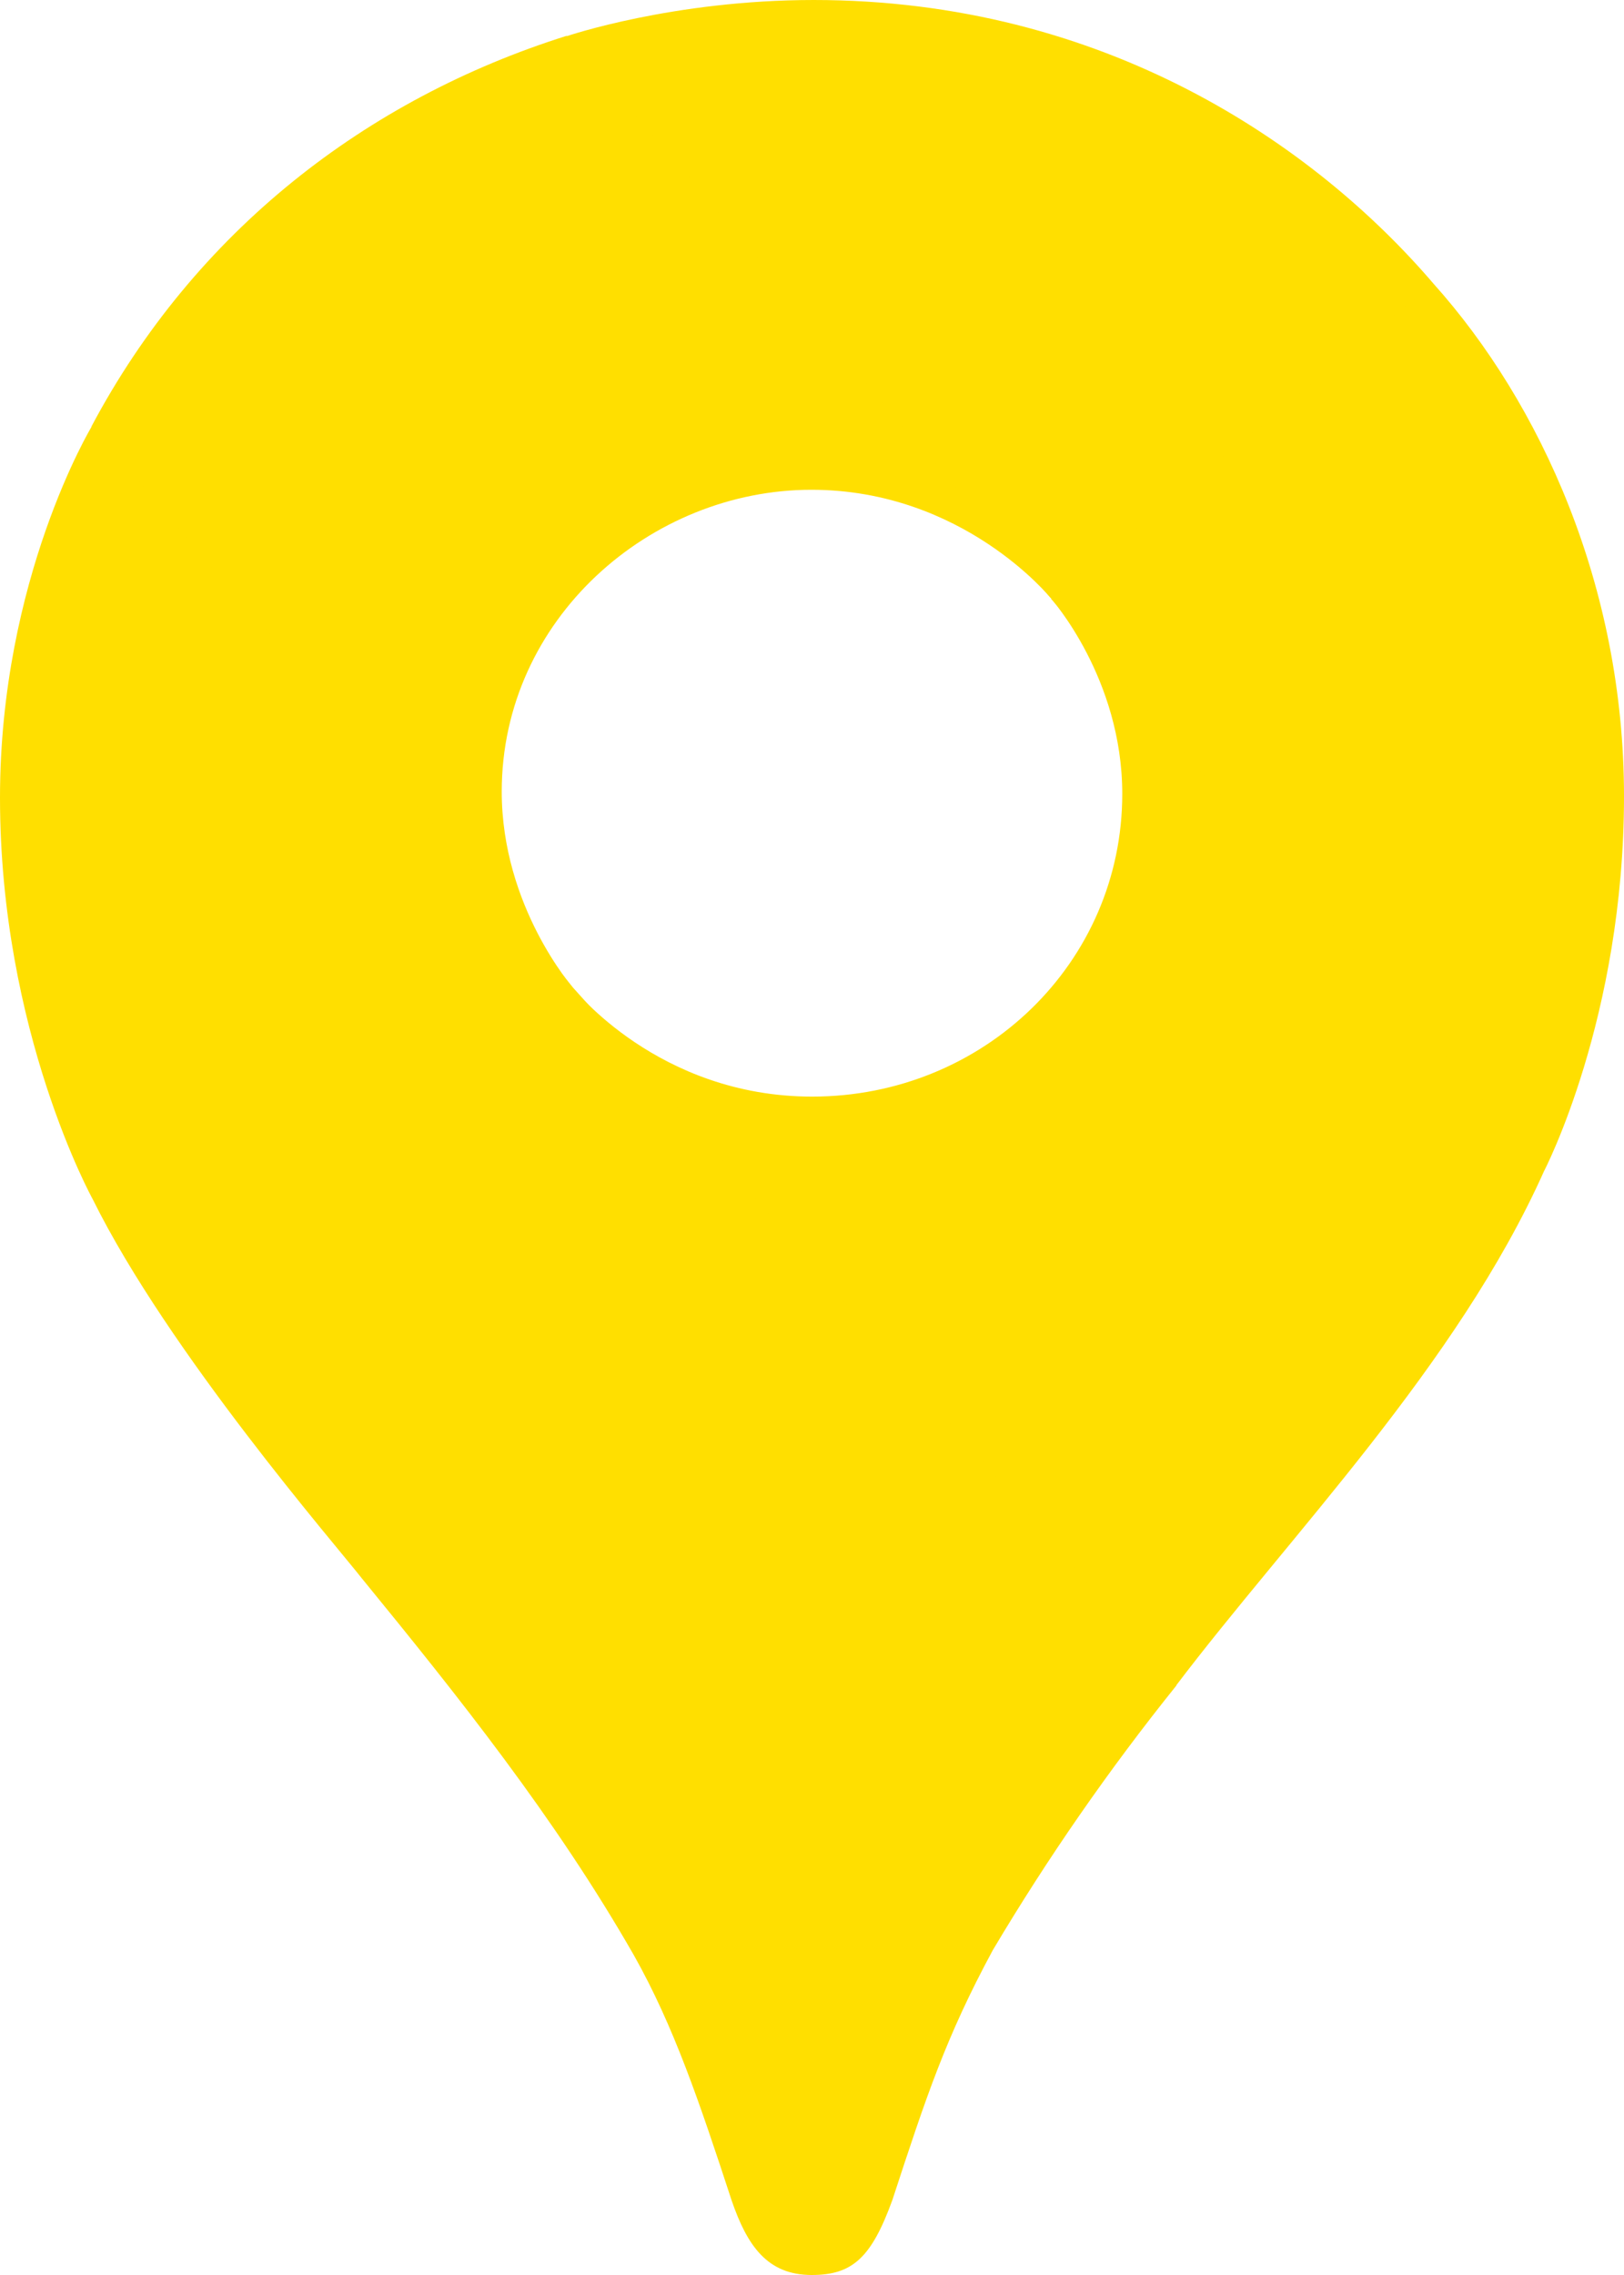
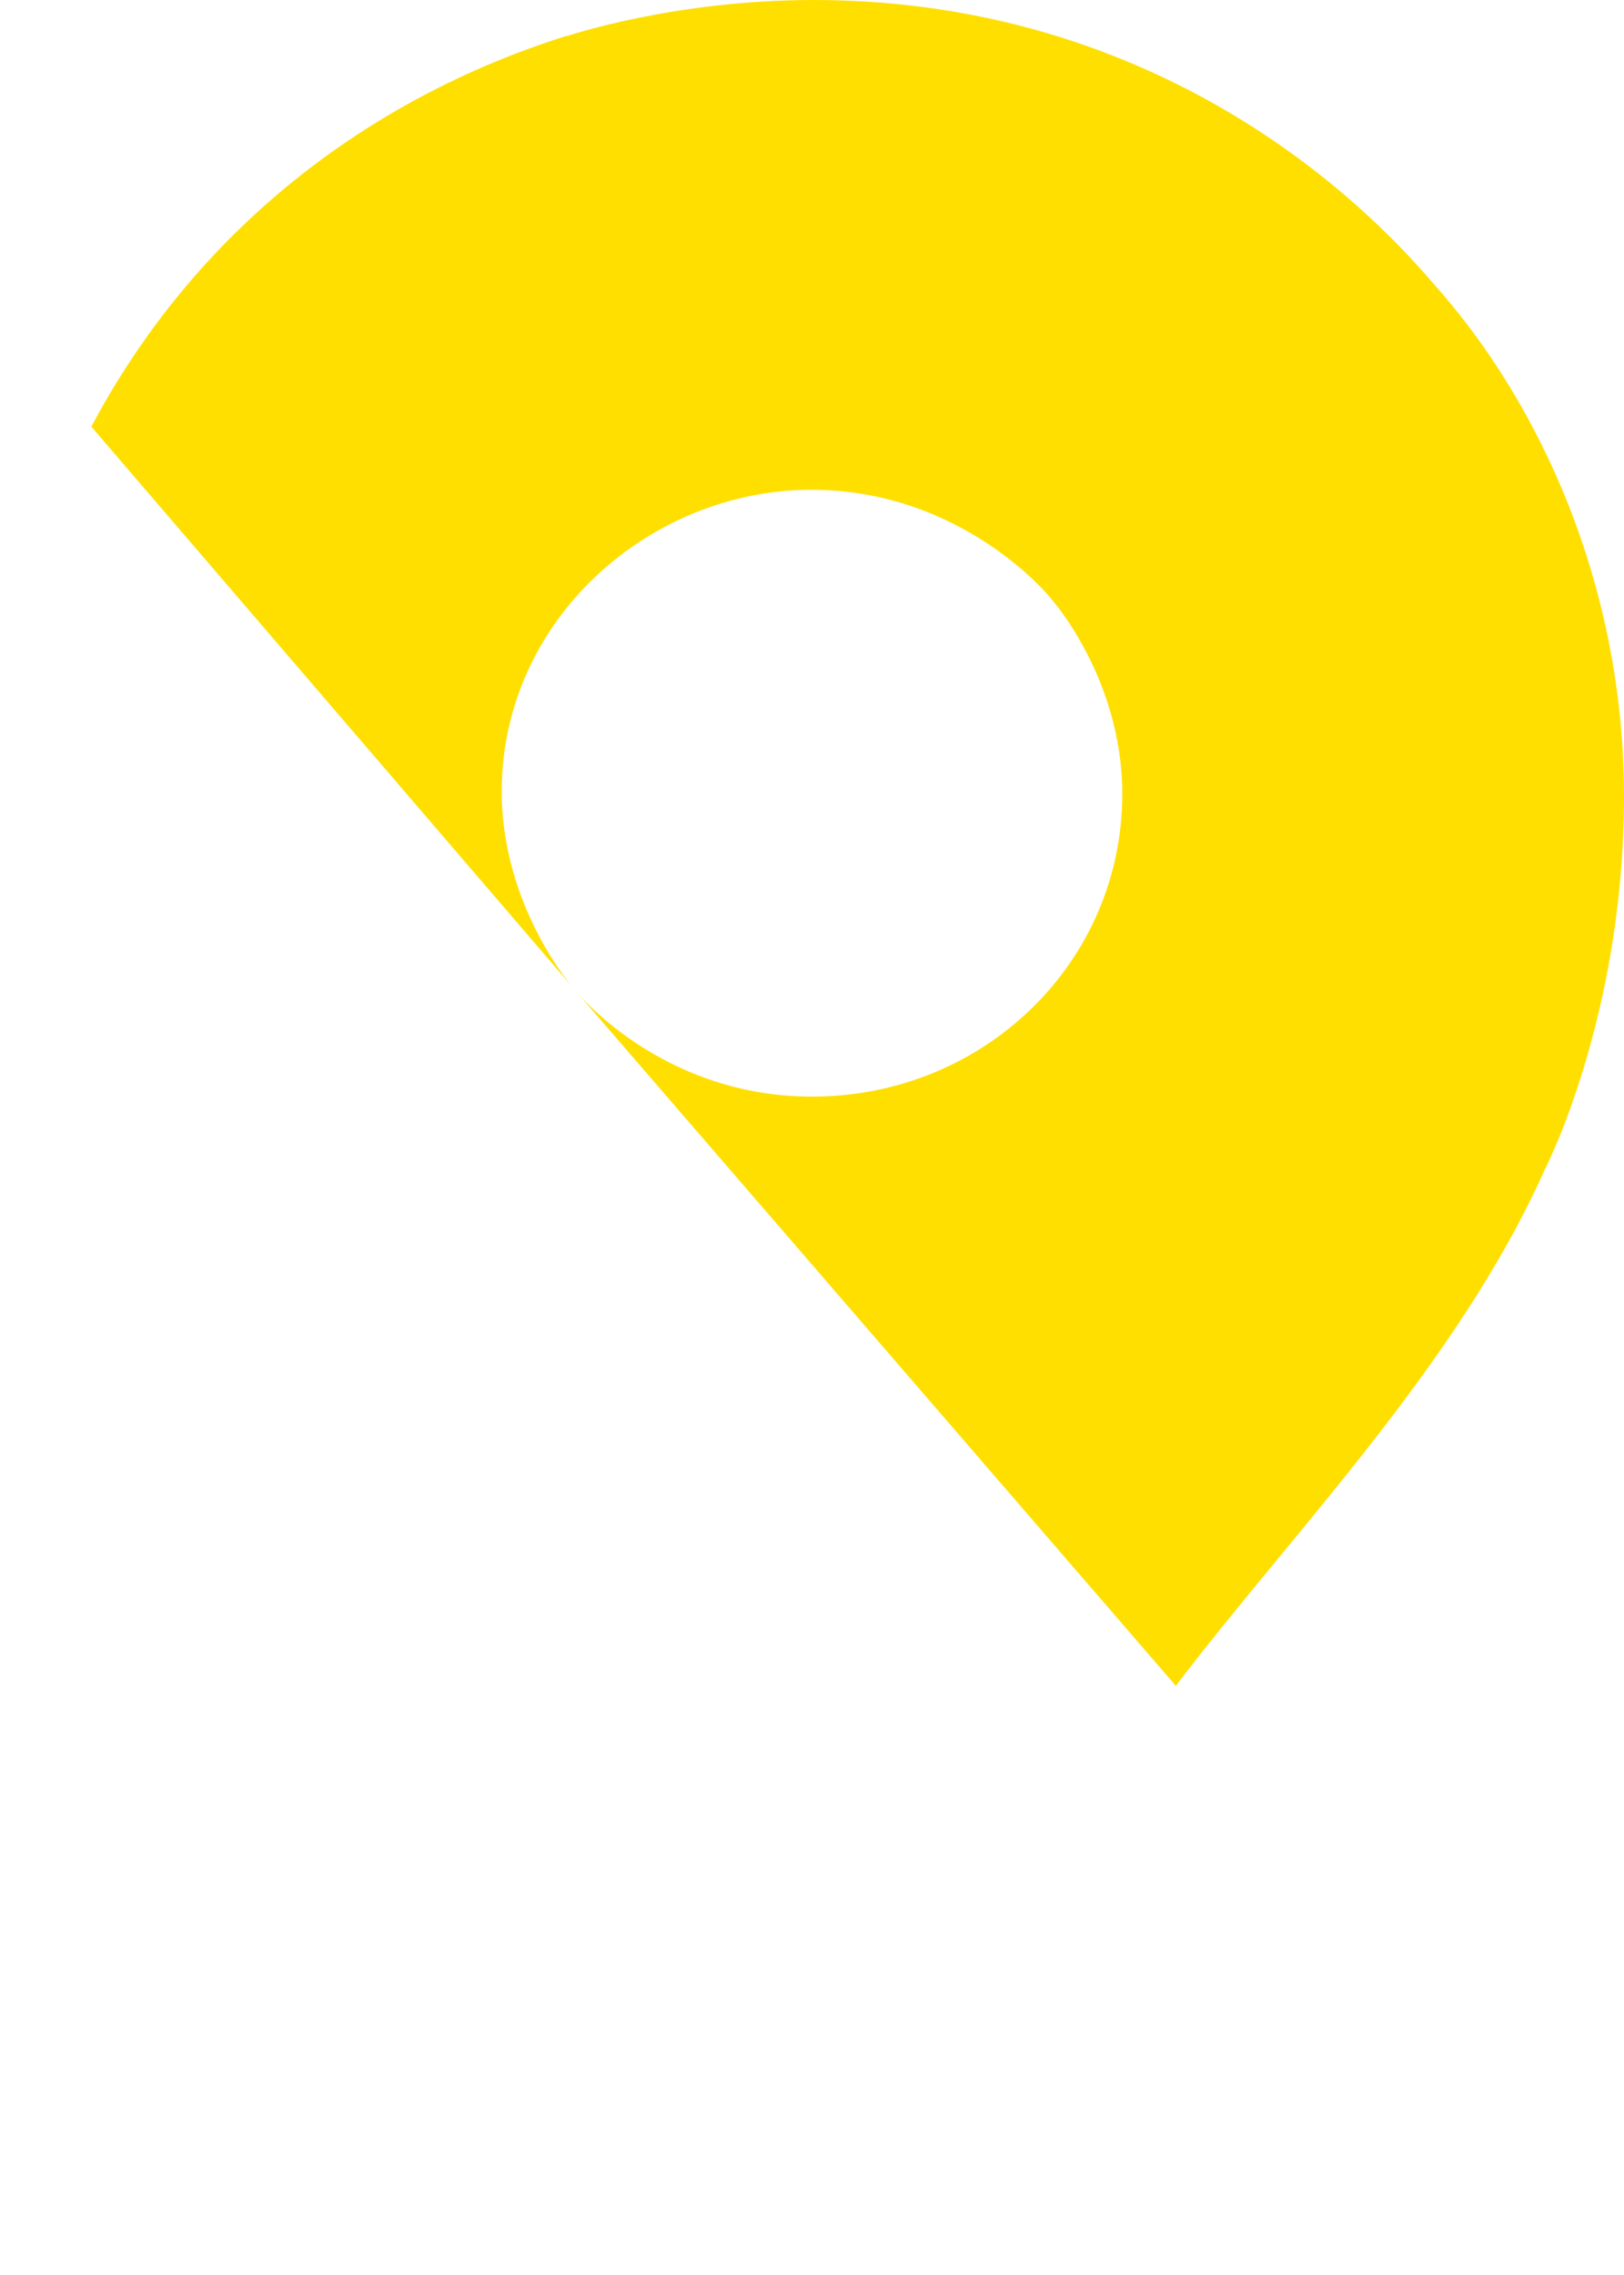
<svg xmlns="http://www.w3.org/2000/svg" width="60" height="84" viewBox="0 0 60 84" fill="none">
-   <path d="M43.457 62.242C40.969 65.338 38.705 68.6 36.681 72.004C34.952 75.205 34.232 77.376 32.969 81.233C32.194 83.364 31.494 84 29.989 84C28.349 84 27.605 82.918 27.03 81.245C25.836 77.602 24.899 74.822 23.421 72.196C20.521 67.125 16.917 62.618 13.376 58.287C12.418 57.062 6.22 49.921 3.429 44.286C3.429 44.286 0 38.097 0 29.452C0 21.367 3.382 15.759 3.382 15.759L13.119 18.306L19.032 33.519L20.495 35.617L20.788 35.997L21.177 36.473L21.86 37.233L22.836 38.186L28.102 42.377L41.267 49.802L43.457 62.242Z" fill="#FFDF00" />
-   <path d="M57.044 43.246C53.831 50.414 47.635 56.716 43.443 62.247L21.177 36.483C21.177 36.483 24.314 40.49 30.004 40.49C36.342 40.49 41.463 35.546 41.463 29.312C41.463 25.037 38.83 22.1 38.83 22.1L53.944 26.056L57.044 43.246Z" fill="#FFDF00" />
+   <path d="M57.044 43.246C53.831 50.414 47.635 56.716 43.443 62.247L21.177 36.483C21.177 36.483 24.314 40.49 30.004 40.49C36.342 40.49 41.463 35.546 41.463 29.312C41.463 25.037 38.83 22.1 38.83 22.1L53.944 26.056Z" fill="#FFDF00" />
  <path d="M20.928 1.325C13.533 3.654 7.204 8.543 3.375 15.754L21.17 36.468C21.17 36.468 18.537 33.478 18.537 29.229C18.537 22.85 24.036 18.084 29.977 18.084C35.595 18.084 38.821 22.085 38.821 22.085V9.035L20.928 1.325V1.325Z" fill="#FFDF00" />
  <path d="M52.965 10.478C48.548 5.316 40.776 0 30.062 0C24.863 0 20.947 1.333 20.947 1.333L38.838 22.097H51.514L52.965 10.478Z" fill="#FFDF00" />
  <path d="M57.044 43.246C57.044 43.246 60 37.591 60 29.399C60 21.657 56.919 14.89 52.965 10.478L38.828 22.099L57.044 43.246Z" fill="#FFDF00" />
</svg>